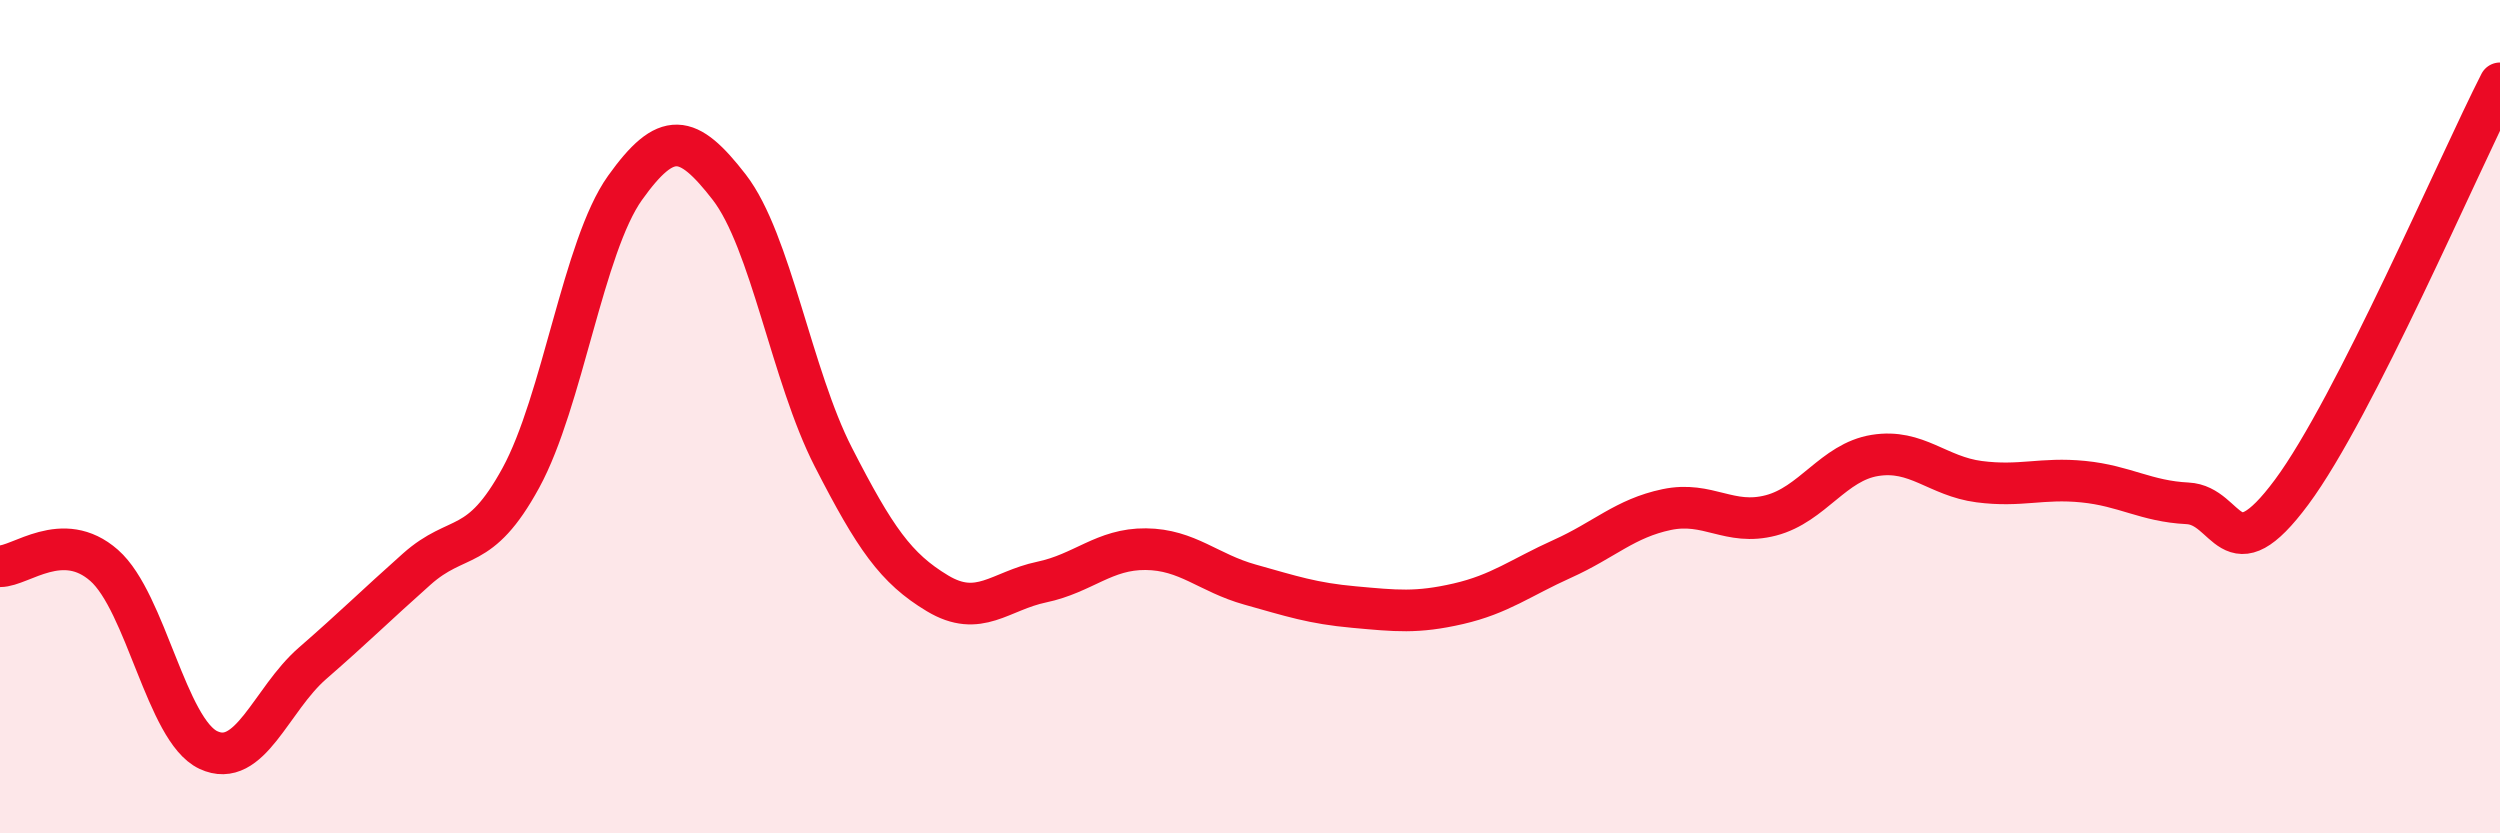
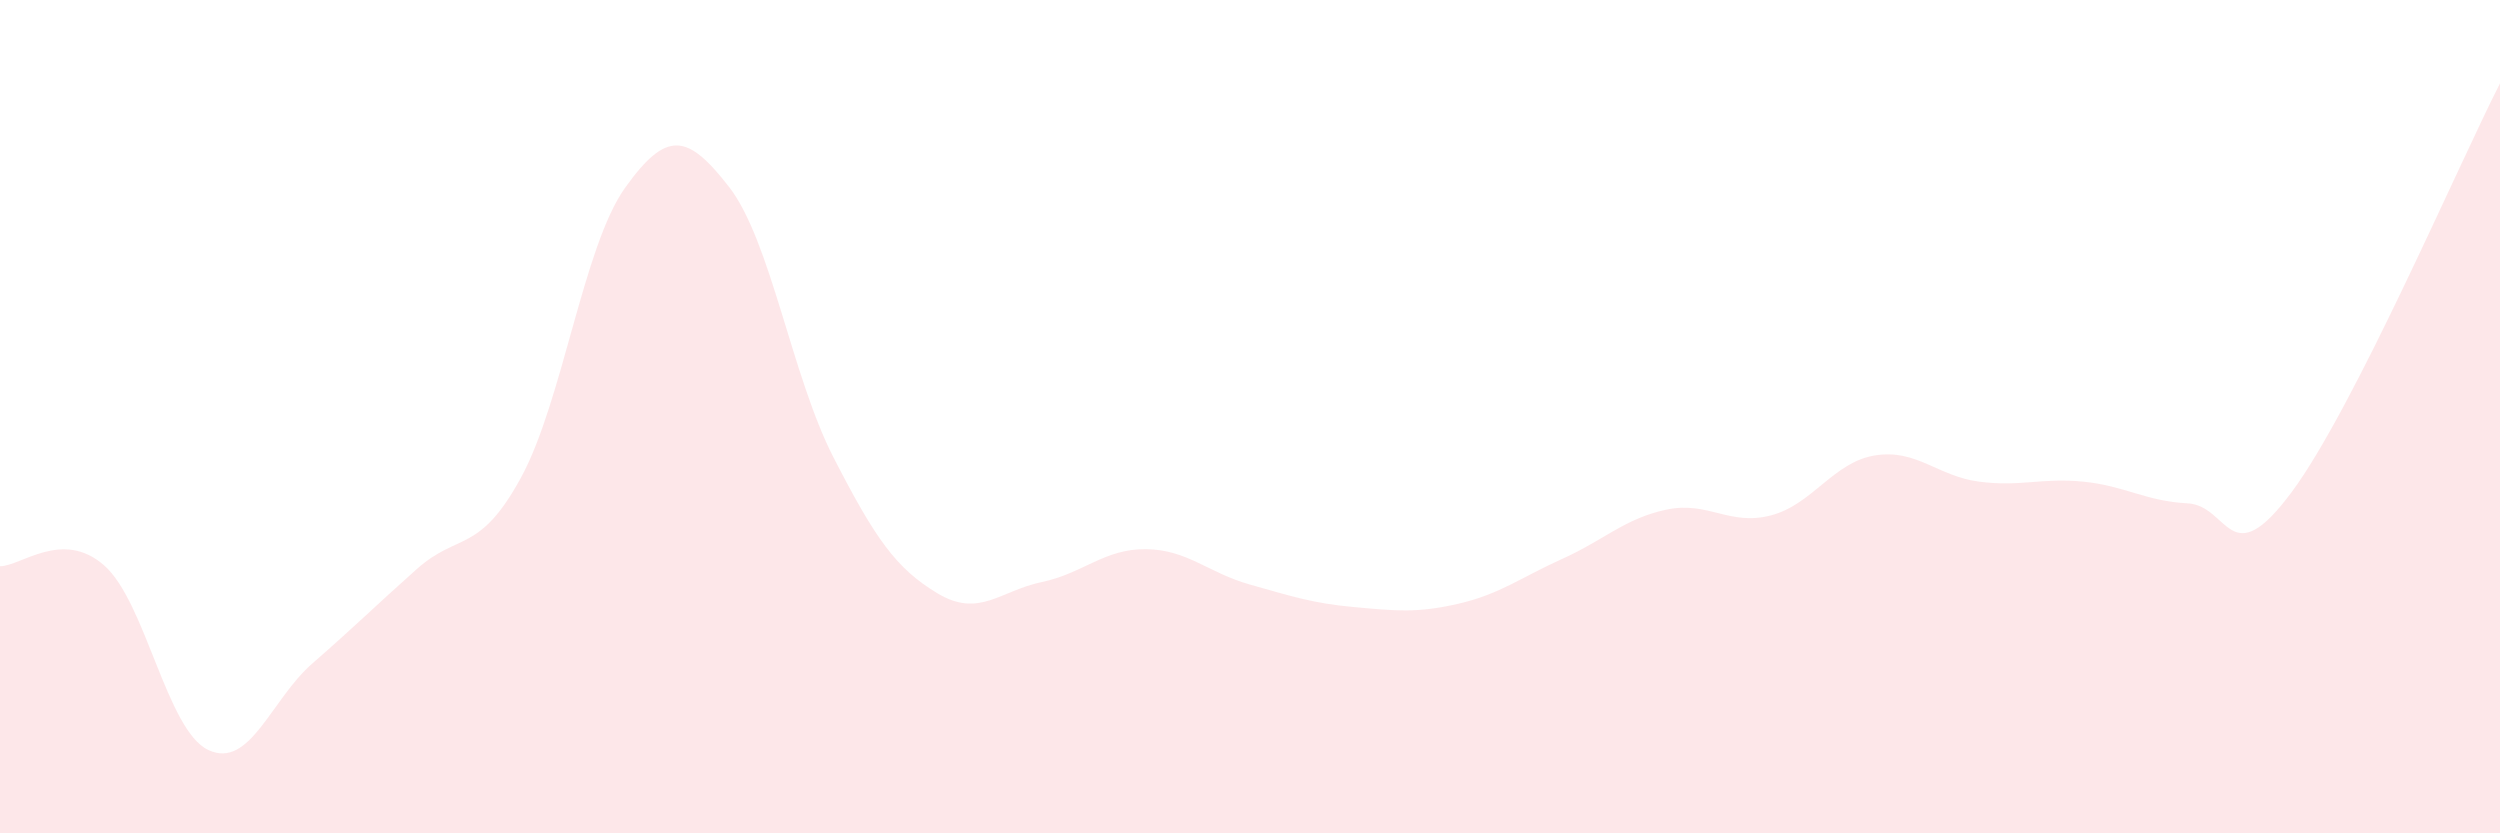
<svg xmlns="http://www.w3.org/2000/svg" width="60" height="20" viewBox="0 0 60 20">
  <path d="M 0,13.59 C 0.5,13.59 1.5,12.69 2.5,13.57 C 3.5,14.45 4,17.53 5,18 C 6,18.47 6.5,16.79 7.5,15.92 C 8.5,15.05 9,14.55 10,13.66 C 11,12.77 11.5,13.3 12.5,11.47 C 13.5,9.64 14,5.91 15,4.51 C 16,3.11 16.5,3.2 17.5,4.49 C 18.5,5.78 19,9.02 20,10.97 C 21,12.92 21.5,13.64 22.5,14.24 C 23.5,14.84 24,14.18 25,13.97 C 26,13.76 26.5,13.17 27.5,13.18 C 28.5,13.19 29,13.75 30,14.03 C 31,14.31 31.5,14.48 32.5,14.57 C 33.5,14.66 34,14.72 35,14.49 C 36,14.26 36.5,13.86 37.5,13.41 C 38.5,12.96 39,12.44 40,12.23 C 41,12.02 41.5,12.63 42.5,12.37 C 43.5,12.11 44,11.09 45,10.93 C 46,10.77 46.5,11.43 47.5,11.56 C 48.5,11.69 49,11.46 50,11.56 C 51,11.66 51.5,12.03 52.5,12.08 C 53.5,12.13 53.5,13.83 55,11.81 C 56.5,9.79 59,3.96 60,2L60 20L0 20Z" fill="#EB0A25" opacity="0.1" stroke-linecap="round" stroke-linejoin="round" />
-   <path d="M 0,13.59 C 0.5,13.59 1.5,12.69 2.5,13.57 C 3.5,14.45 4,17.53 5,18 C 6,18.47 6.5,16.79 7.5,15.92 C 8.5,15.05 9,14.55 10,13.66 C 11,12.77 11.5,13.3 12.5,11.47 C 13.5,9.64 14,5.91 15,4.51 C 16,3.11 16.5,3.2 17.5,4.49 C 18.5,5.78 19,9.02 20,10.97 C 21,12.92 21.5,13.64 22.5,14.24 C 23.5,14.84 24,14.18 25,13.97 C 26,13.76 26.5,13.17 27.5,13.18 C 28.5,13.19 29,13.75 30,14.03 C 31,14.31 31.5,14.48 32.5,14.57 C 33.5,14.66 34,14.72 35,14.49 C 36,14.26 36.5,13.86 37.5,13.41 C 38.5,12.96 39,12.44 40,12.23 C 41,12.02 41.5,12.63 42.5,12.37 C 43.5,12.11 44,11.09 45,10.93 C 46,10.77 46.5,11.43 47.5,11.56 C 48.5,11.69 49,11.46 50,11.56 C 51,11.66 51.5,12.03 52.5,12.08 C 53.5,12.13 53.5,13.83 55,11.81 C 56.5,9.79 59,3.96 60,2" stroke="#EB0A25" stroke-width="1" fill="none" stroke-linecap="round" stroke-linejoin="round" />
</svg>